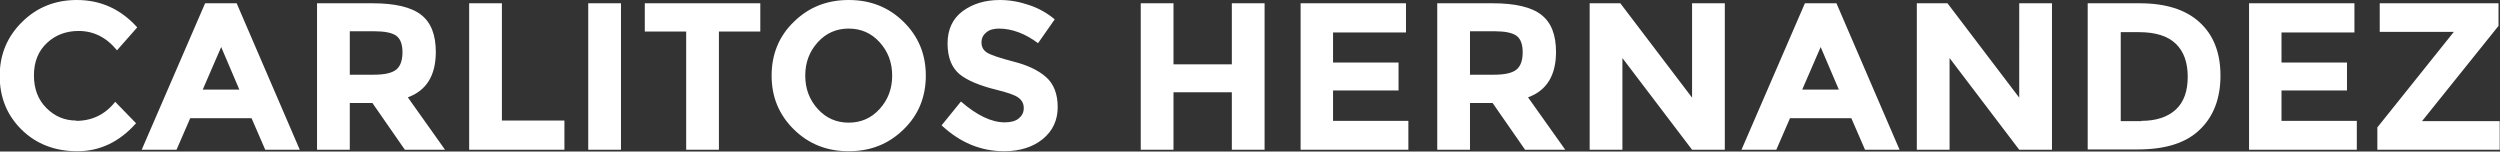
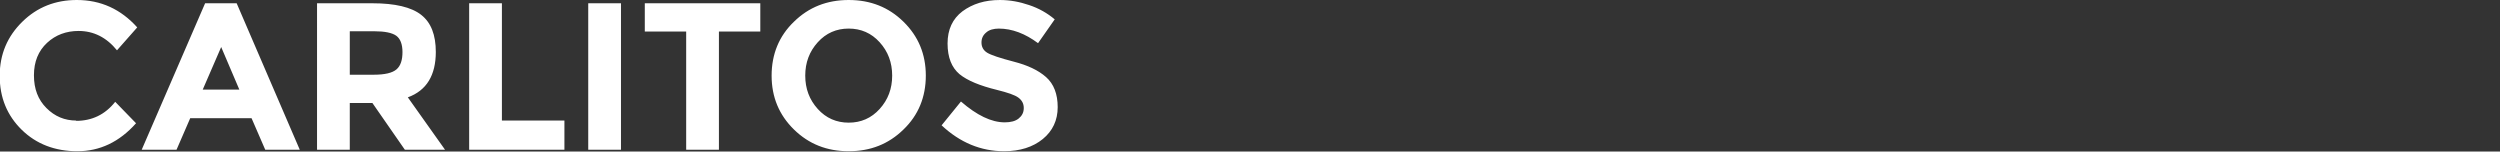
<svg xmlns="http://www.w3.org/2000/svg" id="Layer_1" data-name="Layer 1" width="83.98" height="5.09" viewBox="0 0 83.98 5.09">
  <rect x="0" y="0" width="83.98" height="5.09" fill="#333333" stroke="none" />
  <defs>
    <style>
      .cls-1 {
        fill: #fff;
        fill-rule: evenodd;
      }
    </style>
  </defs>
  <path class="cls-1" d="M2.55,4.06c.54,0,.98-.21,1.32-.64l.7.72c-.56.63-1.22.94-1.97.94s-1.38-.24-1.87-.72c-.49-.48-.74-1.08-.74-1.81S.25,1.22.75.73c.5-.49,1.11-.73,1.83-.73.81,0,1.48.31,2.03.92l-.68.77c-.35-.43-.78-.65-1.29-.65-.41,0-.77.13-1.06.4-.29.27-.44.63-.44,1.09s.14.82.42,1.1c.28.28.61.42,1.01.42h0ZM8.91,5.03l-.46-1.06h-2.06l-.46,1.06h-1.17L6.89.11h1.06l2.12,4.92h-1.17ZM7.43,1.58l-.62,1.43h1.23l-.61-1.43h0ZM14.64,1.74c0,.79-.31,1.3-.94,1.53l1.25,1.76h-1.35l-1.09-1.57h-.76v1.57h-1.1V.11h1.86c.76,0,1.31.13,1.64.39.33.26.49.67.49,1.25h0ZM12.55,2.51c.38,0,.63-.06.77-.18.14-.12.2-.32.2-.58s-.07-.45-.21-.55c-.14-.1-.39-.15-.74-.15h-.82v1.46h.8ZM15.76,5.03V.11h1.1v3.94h2.1v.98h-3.19ZM19.76.11h1.1v4.92h-1.1V.11h0ZM24.15,1.06v3.97h-1.1V1.06h-1.39V.11h3.88v.95h-1.39ZM29.97,2.54c0-.44-.14-.81-.42-1.12-.28-.31-.63-.46-1.04-.46s-.76.15-1.04.46c-.28.31-.42.68-.42,1.12s.14.81.42,1.12c.28.31.63.46,1.04.46s.76-.15,1.04-.46c.28-.31.42-.68.42-1.12h0ZM30.35,4.35c-.5.49-1.11.73-1.84.73s-1.34-.24-1.84-.73c-.5-.49-.75-1.09-.75-1.81s.25-1.33.75-1.81c.5-.49,1.11-.73,1.84-.73s1.34.24,1.84.73c.5.49.75,1.09.75,1.81s-.25,1.33-.75,1.81h0ZM33.56.96c-.18,0-.33.04-.43.13-.11.09-.16.2-.16.34s.06.26.19.34c.13.08.43.18.89.3.47.12.83.29,1.09.52.26.23.39.57.39,1.01s-.17.8-.5,1.07c-.33.27-.77.41-1.3.41-.78,0-1.48-.29-2.1-.87l.65-.8c.53.46,1.02.7,1.47.7.2,0,.36-.04.47-.13.11-.09.17-.2.17-.35s-.06-.26-.18-.35c-.12-.09-.36-.17-.72-.26-.57-.14-.99-.31-1.26-.53-.26-.22-.4-.56-.4-1.03s.17-.83.5-1.08c.34-.25.75-.38,1.26-.38.33,0,.66.06.98.17.33.11.61.27.86.48l-.56.8c-.43-.32-.87-.49-1.32-.49Z" />
-   <path class="cls-1" d="M41.38.11h1.1v4.92h-1.1v-1.93h-1.96v1.93h-1.1V.11h1.1v2.05h1.96V.11h0ZM47.23.11v.98h-2.45v1.01h2.2v.94h-2.2v1.02h2.53v.97h-3.62V.11h3.55ZM52.27,1.74c0,.79-.31,1.3-.94,1.53l1.25,1.76h-1.35l-1.09-1.57h-.76v1.57h-1.1V.11h1.86c.76,0,1.31.13,1.64.39.33.26.49.67.49,1.25h0ZM50.18,2.51c.38,0,.63-.06.77-.18.14-.12.2-.32.2-.58s-.07-.45-.21-.55c-.14-.1-.39-.15-.74-.15h-.82v1.46h.8ZM56.84.11h1.1v4.92h-1.1l-2.34-3.08v3.08h-1.1V.11h1.03l2.41,3.17V.11h0ZM62.65,5.03l-.46-1.06h-2.06l-.46,1.06h-1.17L60.63.11h1.06l2.12,4.92h-1.17ZM61.16,1.58l-.62,1.43h1.23l-.61-1.43h0ZM67.83.11h1.1v4.92h-1.1l-2.34-3.08v3.08h-1.1V.11h1.03l2.41,3.17V.11h0ZM71.87.11c.88,0,1.55.21,2.02.64.47.43.7,1.03.7,1.79s-.23,1.37-.69,1.81c-.46.45-1.15.67-2.09.67h-1.68V.11h1.74ZM71.93,4.06c.5,0,.89-.13,1.16-.38.27-.25.4-.62.4-1.1s-.13-.85-.4-1.11c-.27-.26-.68-.39-1.24-.39h-.61v2.99h.7ZM79.09.11v.98h-2.45v1.01h2.2v.94h-2.2v1.02h2.53v.97h-3.62V.11h3.55ZM79.86,5.03v-.75l2.57-3.21h-2.49V.11h3.99v.76l-2.57,3.2h2.61v.96h-4.12Z" />
</svg>